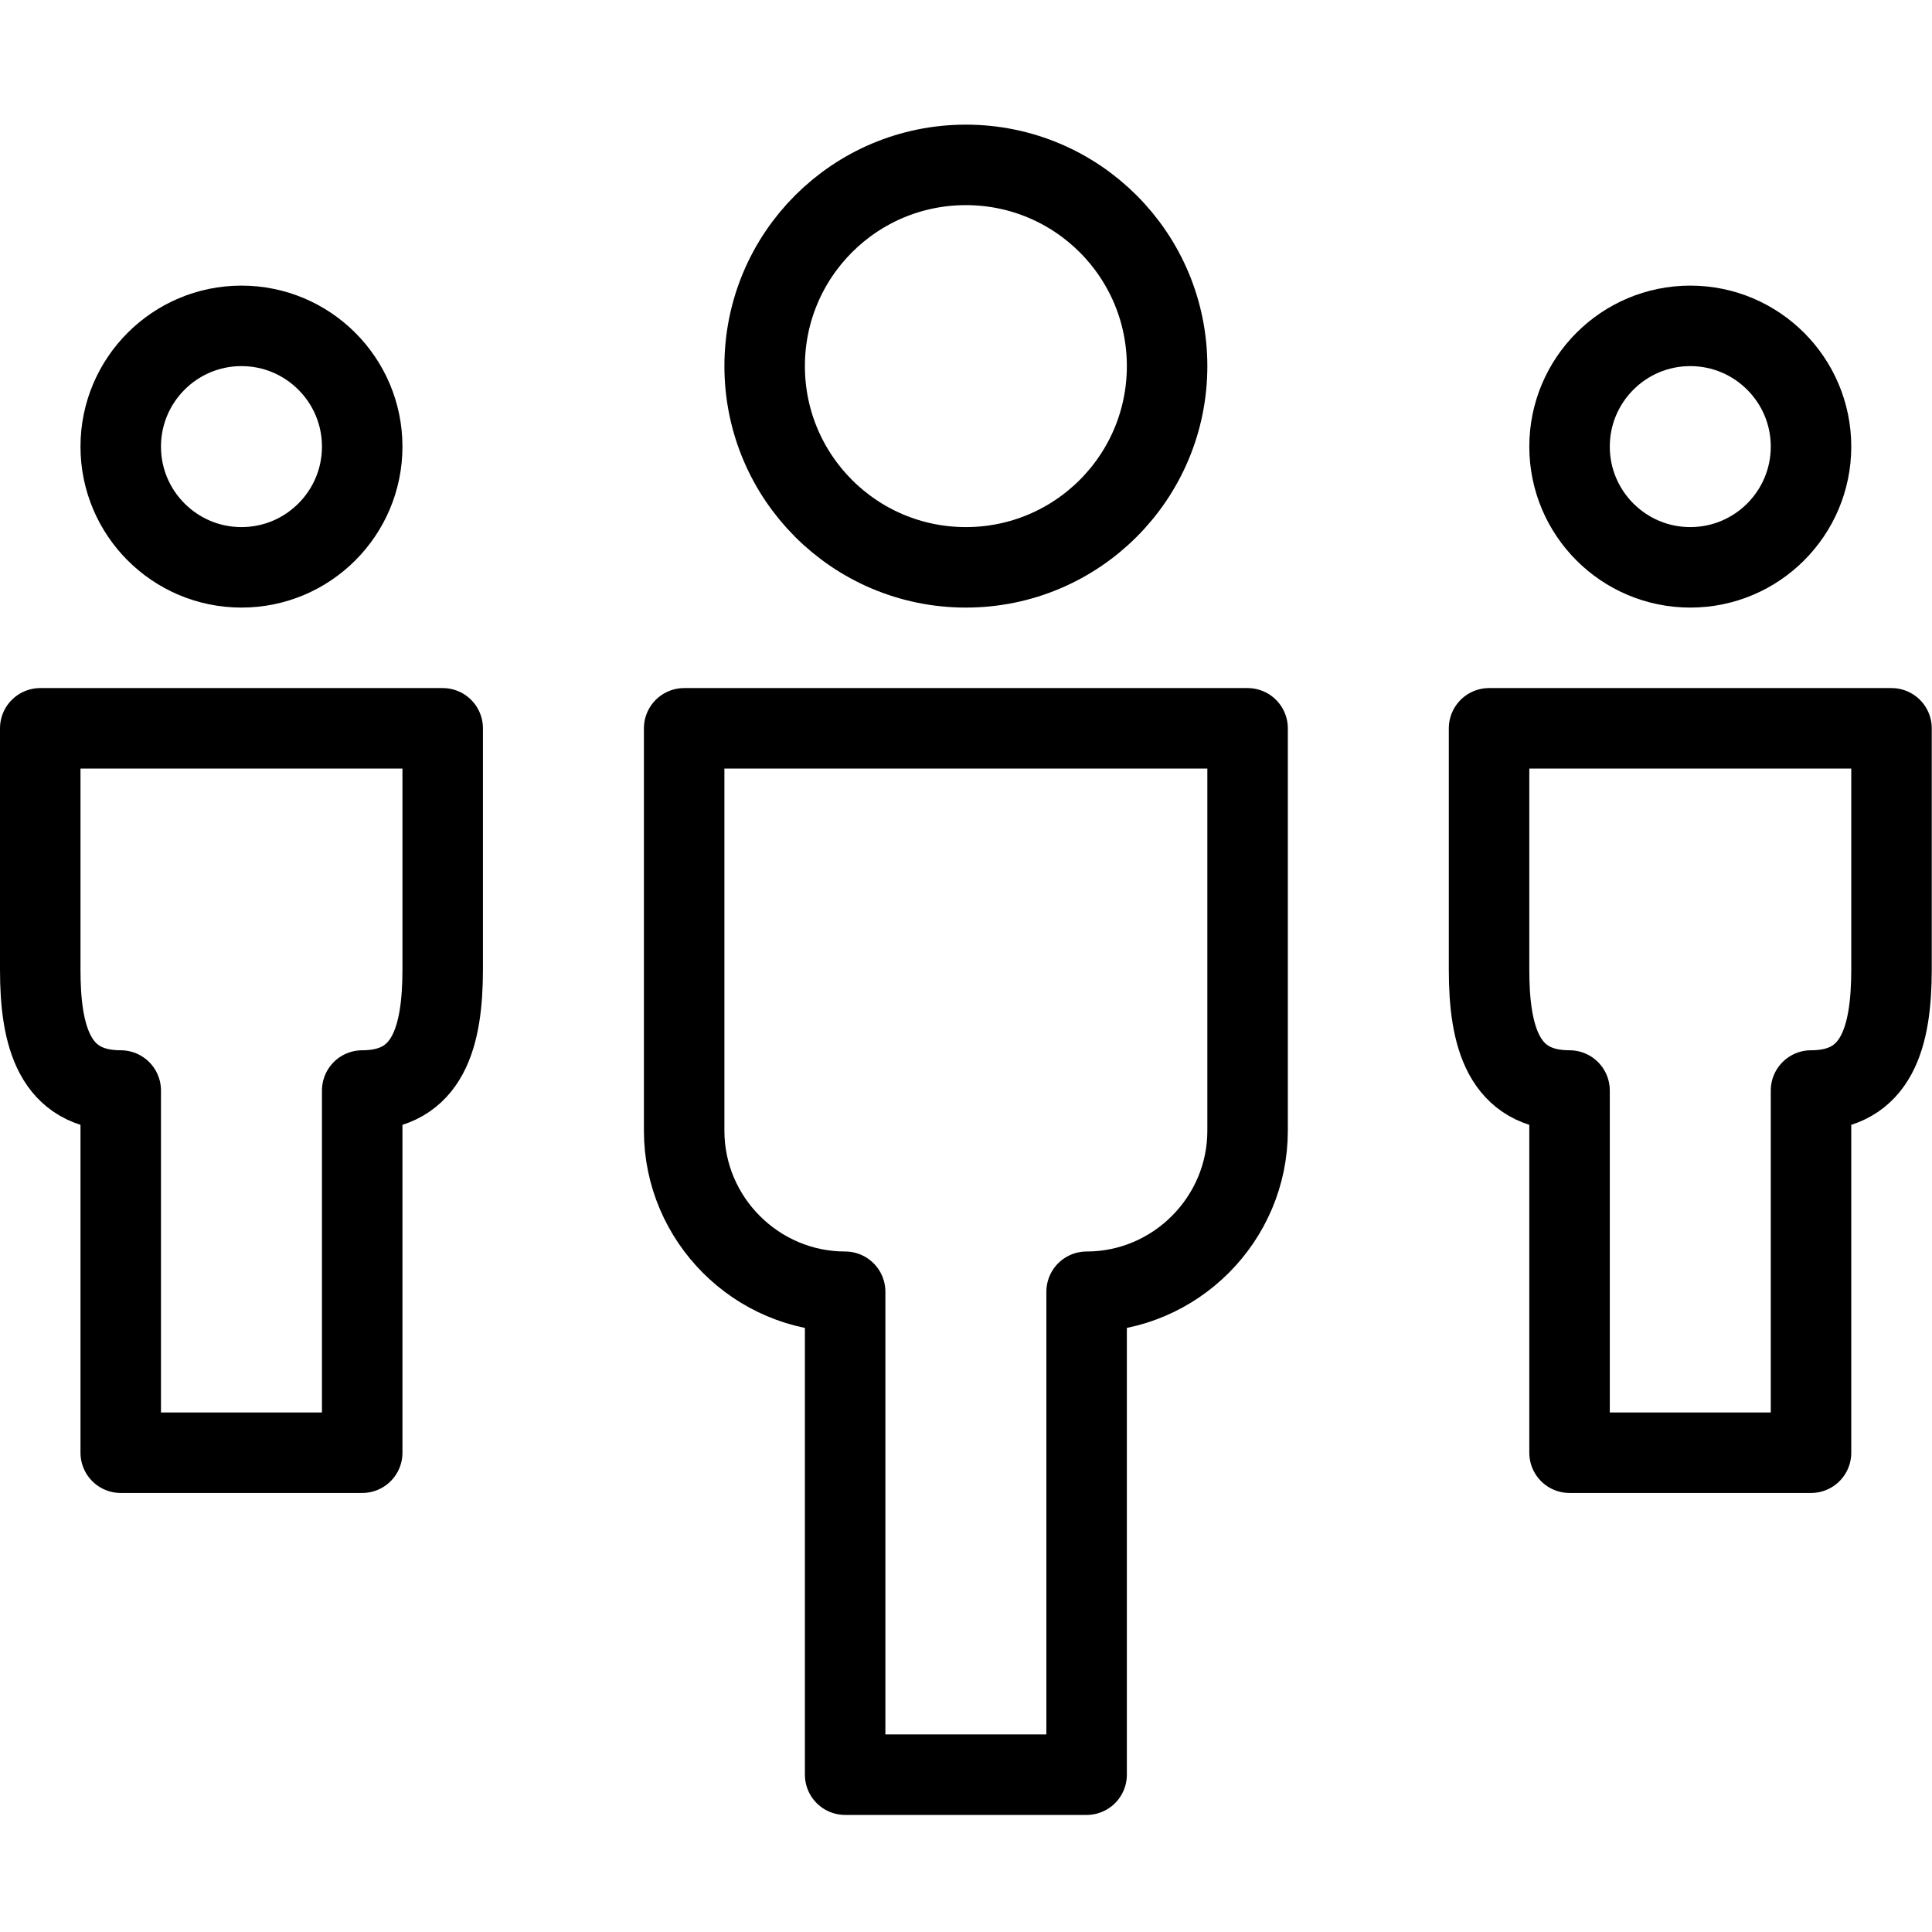
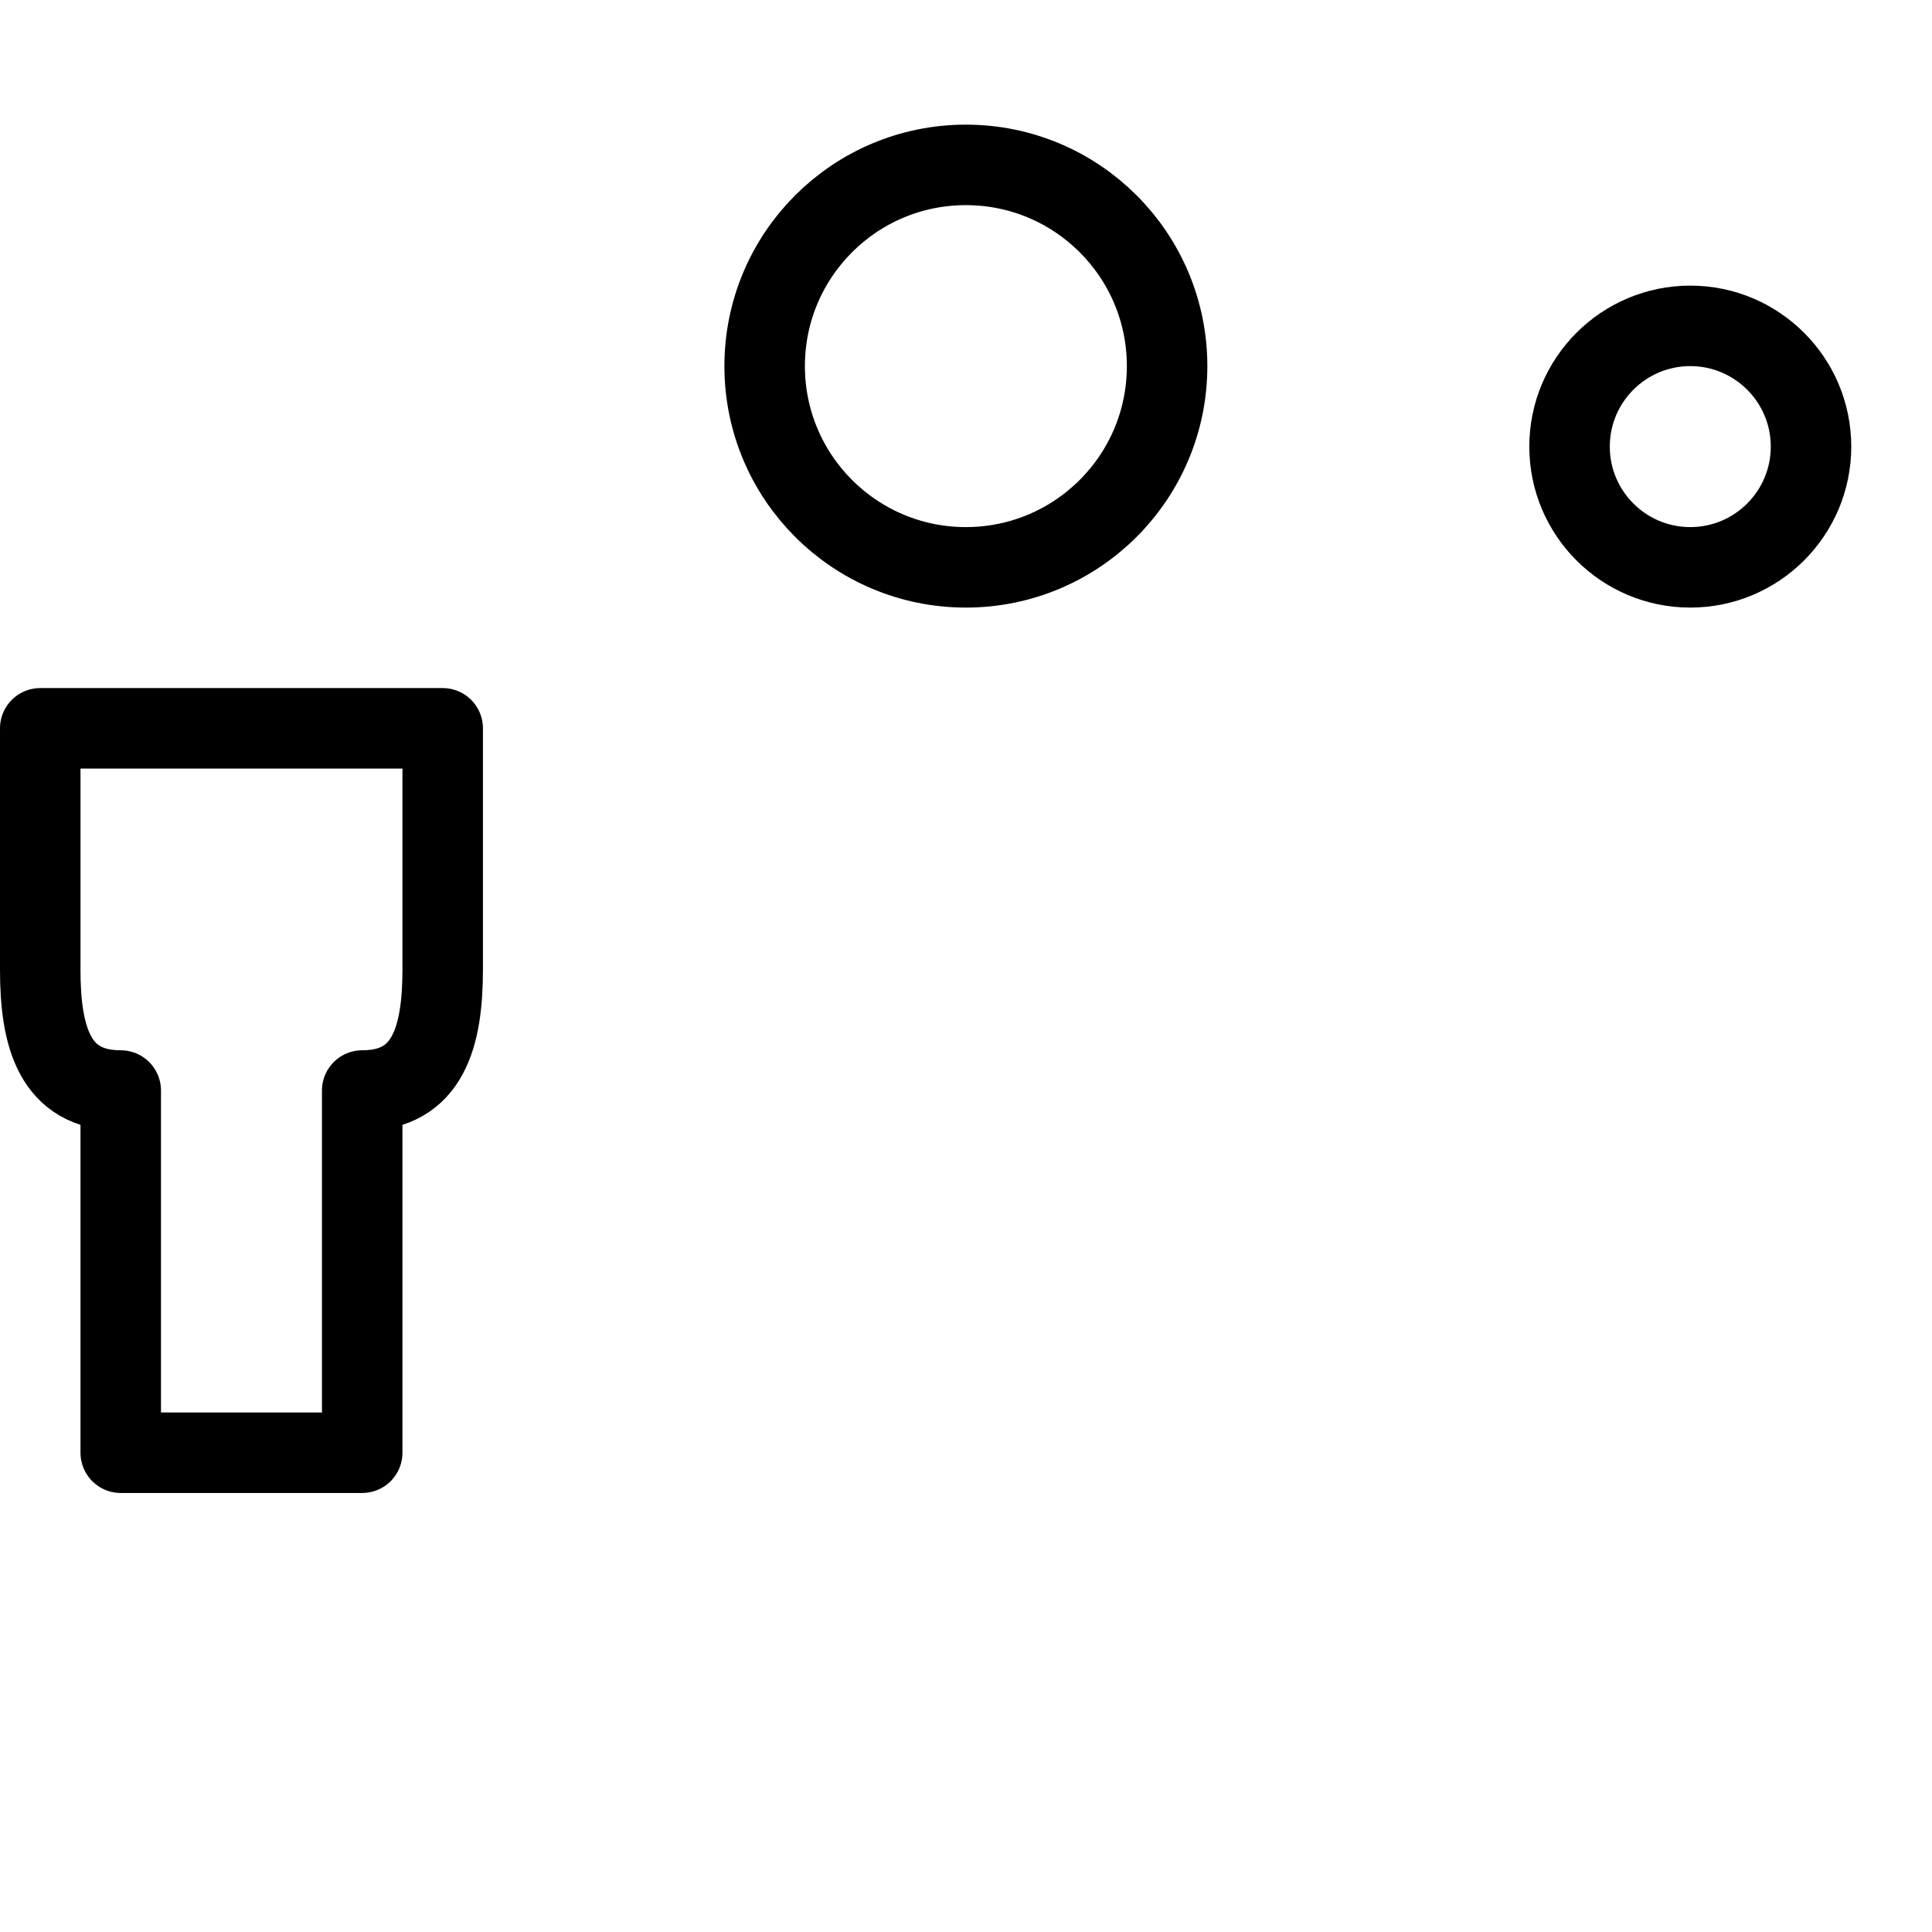
<svg xmlns="http://www.w3.org/2000/svg" xmlns:ns1="http://www.bohemiancoding.com/sketch/ns" version="1.1" id="Laag_1" x="0px" y="0px" width="124px" height="124px" viewBox="0 0 124 124" enable-background="new 0 0 48 42" xml:space="preserve">
  <rect x="0" y="0" width="124" height="124" fill="#ffffff" />
  <g transform="translate(0 8)">
    <g transform="scale(2.583 2.583)">
      <clipPath id="clip-path-a7905208-96e7-4e9f-8f60-1b84b7baec22">
        <rect x="0" y="0" width="48" height="42" />
      </clipPath>
      <g clip-path="url(#clip-path-a7905208-96e7-4e9f-8f60-1b84b7baec22)">
        <g transform="scale(1 1)">
          <g transform="translate(-0 -0)">
            <title>Group</title>
            <desc>Created with Sketch.</desc>
            <g id="v2" ns1:type="MSPage">
              <g id="_x31_5_x5F_Cooperative-homepage" transform="translate(-180, -573)" ns1:type="MSArtboardGroup">
                <g id="Group" transform="translate(181, 574)" ns1:type="MSLayerGroup">
                  <path id="Stroke-2751" ns1:type="MSShapeGroup" fill="none" stroke="#000000" stroke-width="2" stroke-linejoin="round" d="     M0,14v6c0,1.65,0.35,3,2,3v9h6v-9c1.648,0,1.998-1.352,2-3v-6H0L0,14z" />
-                   <path id="Stroke-2752" ns1:type="MSShapeGroup" fill="none" stroke="#000000" stroke-width="2" stroke-linejoin="round" d="     M36,14v6c0,1.65,0.35,3,2,3v9h6v-9c1.648,0,1.998-1.352,2-3v-6H36L36,14z" />
-                   <path id="Stroke-2753" ns1:type="MSShapeGroup" fill="none" stroke="#000000" stroke-width="2" stroke-linejoin="round" d="     M16,14h14v10c0,2.2-1.8,4-4,4v12h-6V28c-2.202,0-4-1.8-4-4V14L16,14z" />
-                   <path id="Stroke-2754" ns1:type="MSShapeGroup" fill="none" stroke="#000000" stroke-width="2" stroke-linejoin="round" d="     M8,7c0,1.656-1.344,3-3,3S2,8.656,2,7s1.344-3,3-3S8,5.344,8,7L8,7z" />
                  <path id="Stroke-2755" ns1:type="MSShapeGroup" fill="none" stroke="#000000" stroke-width="2" stroke-linejoin="round" d="     M44,7c0,1.656-1.344,3-3,3s-3-1.344-3-3s1.344-3,3-3S44,5.344,44,7L44,7z" />
                  <path id="Stroke-2756" ns1:type="MSShapeGroup" fill="none" stroke="#000000" stroke-width="2" stroke-linejoin="round" d="     M28,5c0,2.762-2.238,5-5,5c-2.762,0-5-2.238-5-5s2.238-5,5-5C25.762,0,28,2.238,28,5L28,5z" />
                </g>
              </g>
            </g>
          </g>
        </g>
      </g>
    </g>
  </g>
</svg>